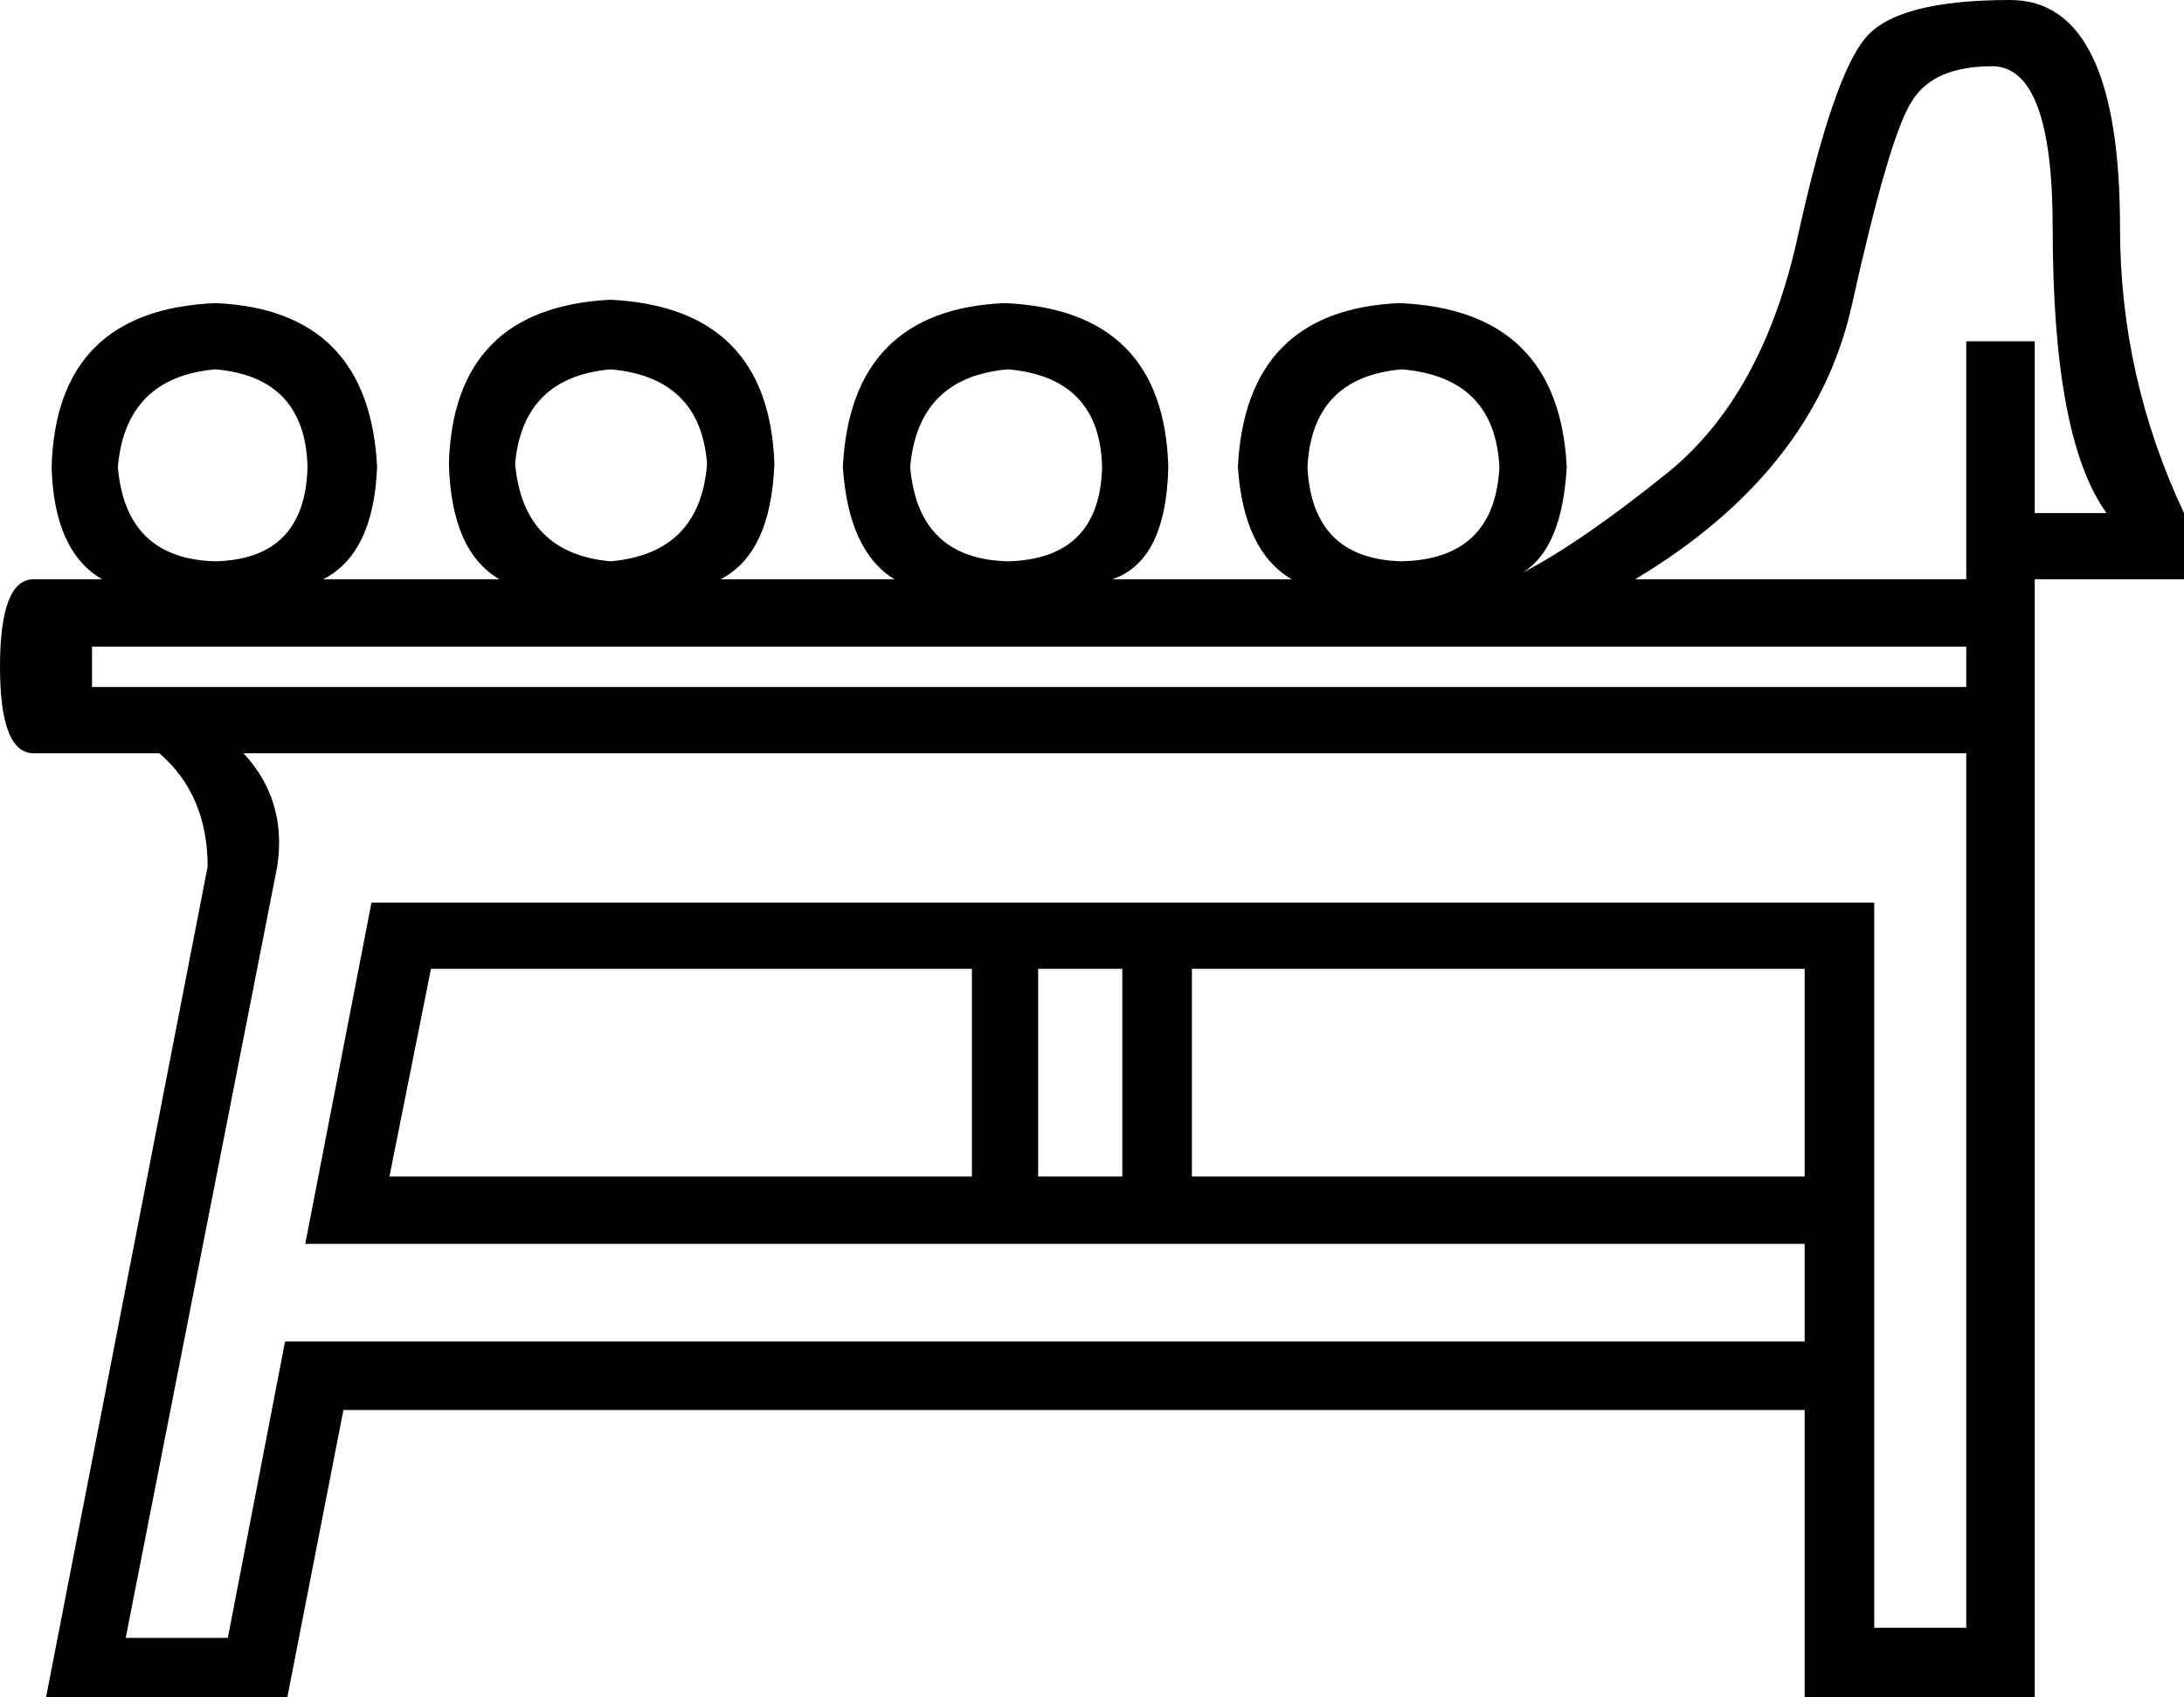
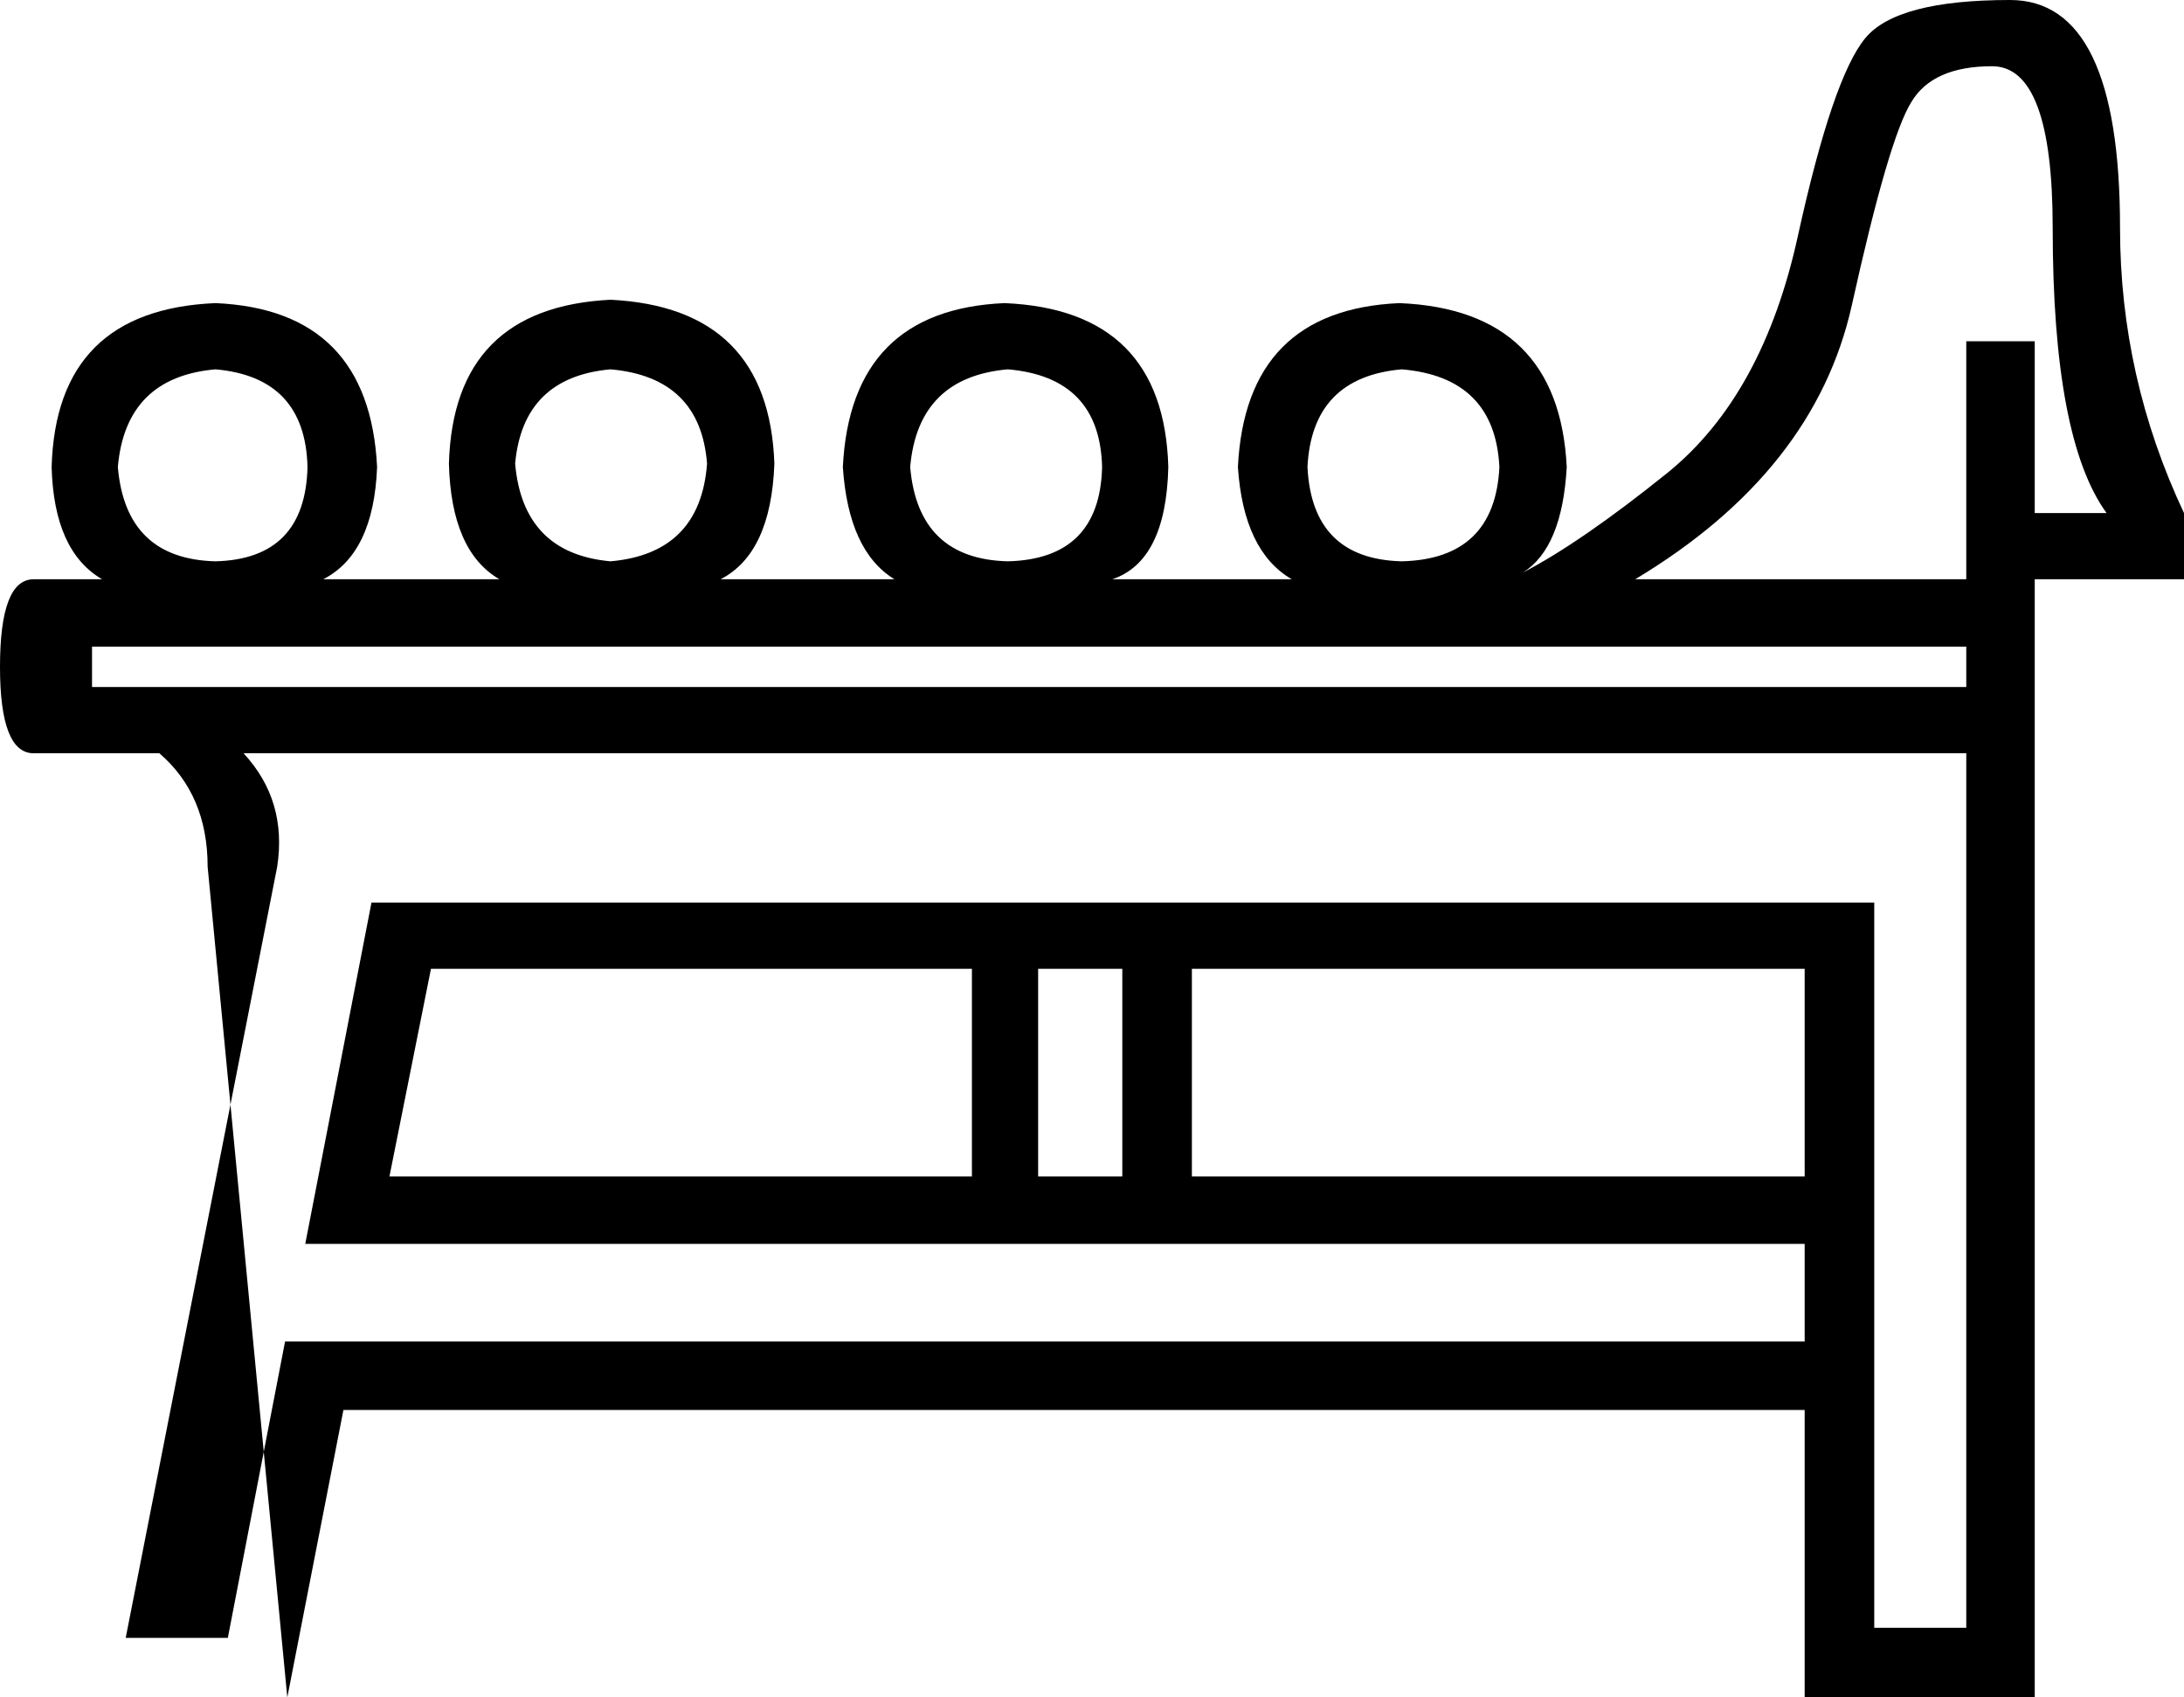
<svg xmlns="http://www.w3.org/2000/svg" width="19.46" height="15.12">
-   <path style="fill:black; stroke:none" d=" M 1.92 3.29  Q 2.72 3.36 2.74 4.16  Q 2.72 4.98 1.92 5  Q 1.12 4.98 1.05 4.16  Q 1.12 3.36 1.92 3.29  Z  M 5.44 3.29  Q 6.24 3.36 6.3 4.13  Q 6.24 4.93 5.44 5  Q 4.66 4.93 4.59 4.13  Q 4.66 3.36 5.44 3.29  Z  M 8.98 3.29  Q 9.8 3.36 9.82 4.16  Q 9.8 4.98 8.98 5  Q 8.18 4.98 8.11 4.16  Q 8.18 3.36 8.98 3.29  Z  M 12.49 3.29  Q 13.32 3.36 13.36 4.16  Q 13.32 4.98 12.49 5  Q 11.69 4.98 11.65 4.16  Q 11.69 3.36 12.49 3.29  Z  M 13.57 5.1  Q 13.57 5.1 13.57 5.1  L 13.57 5.1  Q 13.57 5.1 13.57 5.1  Z  M 17.75 0.59  Q 18.29 0.59 18.29 2.03  Q 18.29 3.91 18.77 4.57  L 18.13 4.57  L 18.13 3.04  L 17.52 3.04  L 17.52 5.16  L 14.57 5.16  Q 16.17 4.2 16.5 2.72  Q 16.83 1.23 17.03 0.91  Q 17.22 0.59 17.75 0.59  Z  M 17.52 5.76  L 17.52 6.12  L 0.82 6.12  L 0.82 5.76  Z  M 8.66 8.63  L 8.66 10.48  L 3.47 10.48  L 3.84 8.63  Z  M 10 8.63  L 10 10.48  L 9.25 10.48  L 9.25 8.63  Z  M 16.08 8.63  L 16.08 10.48  L 10.62 10.48  L 10.62 8.63  Z  M 17.52 6.71  L 17.52 14.5  L 16.7 14.5  L 16.7 8.04  L 3.31 8.04  L 2.72 11.08  L 16.08 11.08  L 16.08 11.95  L 2.54 11.95  L 2.03 14.59  L 1.12 14.59  L 2.47 7.72  Q 2.56 7.13 2.17 6.71  Z  M 17.91 0  Q 16.9 0 16.62 0.34  Q 16.33 0.69 16.02 2.1  Q 15.71 3.52 14.86 4.21  Q 14.09 4.83 13.57 5.1  L 13.57 5.1  Q 13.92 4.88 13.96 4.16  Q 13.89 2.76 12.47 2.7  Q 11.1 2.76 11.03 4.16  Q 11.08 4.91 11.51 5.16  L 9.91 5.16  Q 10.39 5 10.41 4.16  Q 10.37 2.76 8.95 2.7  Q 7.58 2.76 7.51 4.16  Q 7.56 4.91 7.97 5.16  L 6.42 5.16  Q 6.87 4.93 6.9 4.13  Q 6.85 2.74 5.44 2.67  Q 4.04 2.74 4 4.13  Q 4.02 4.91 4.45 5.16  L 2.88 5.16  Q 3.33 4.93 3.36 4.16  Q 3.29 2.76 1.92 2.7  Q 0.5 2.76 0.46 4.16  Q 0.48 4.91 0.91 5.16  L 0.3 5.16  Q 0 5.16 0 5.94  Q 0 6.71 0.3 6.71  L 1.42 6.71  Q 1.85 7.08 1.85 7.72  L 0.41 15.12  L 2.56 15.12  L 3.06 12.56  L 16.08 12.56  L 16.08 15.12  L 18.13 15.12  L 18.13 5.16  L 19.46 5.16  L 19.46 4.57  Q 18.89 3.36 18.89 2.03  Q 18.89 0 17.91 0  Z " />
+   <path style="fill:black; stroke:none" d=" M 1.92 3.29  Q 2.72 3.36 2.74 4.16  Q 2.72 4.98 1.92 5  Q 1.12 4.98 1.05 4.16  Q 1.12 3.36 1.92 3.29  Z  M 5.44 3.29  Q 6.24 3.36 6.3 4.13  Q 6.24 4.93 5.44 5  Q 4.66 4.93 4.59 4.13  Q 4.66 3.36 5.44 3.29  Z  M 8.98 3.29  Q 9.8 3.36 9.82 4.16  Q 9.8 4.98 8.98 5  Q 8.18 4.98 8.11 4.16  Q 8.18 3.36 8.98 3.29  Z  M 12.49 3.29  Q 13.32 3.36 13.36 4.16  Q 13.32 4.98 12.49 5  Q 11.69 4.98 11.65 4.16  Q 11.69 3.36 12.49 3.29  Z  M 13.57 5.1  Q 13.57 5.1 13.57 5.1  L 13.57 5.1  Q 13.57 5.1 13.57 5.1  Z  M 17.75 0.59  Q 18.29 0.59 18.29 2.03  Q 18.29 3.91 18.77 4.57  L 18.13 4.57  L 18.13 3.04  L 17.52 3.04  L 17.52 5.16  L 14.57 5.16  Q 16.17 4.2 16.5 2.72  Q 16.83 1.23 17.03 0.91  Q 17.22 0.59 17.75 0.59  Z  M 17.52 5.76  L 17.52 6.12  L 0.82 6.12  L 0.82 5.76  Z  M 8.66 8.63  L 8.66 10.48  L 3.47 10.48  L 3.84 8.63  Z  M 10 8.63  L 10 10.48  L 9.25 10.48  L 9.25 8.63  Z  M 16.08 8.63  L 16.08 10.48  L 10.62 10.48  L 10.62 8.63  Z  M 17.52 6.71  L 17.52 14.5  L 16.7 14.5  L 16.7 8.04  L 3.31 8.04  L 2.72 11.08  L 16.08 11.08  L 16.08 11.95  L 2.54 11.95  L 2.03 14.59  L 1.12 14.59  L 2.47 7.72  Q 2.56 7.13 2.17 6.71  Z  M 17.91 0  Q 16.9 0 16.62 0.34  Q 16.33 0.69 16.02 2.1  Q 15.71 3.52 14.86 4.21  Q 14.09 4.83 13.57 5.1  L 13.57 5.1  Q 13.92 4.88 13.96 4.16  Q 13.89 2.76 12.47 2.7  Q 11.1 2.76 11.03 4.16  Q 11.08 4.91 11.51 5.16  L 9.91 5.16  Q 10.39 5 10.41 4.16  Q 10.37 2.76 8.95 2.7  Q 7.58 2.76 7.51 4.16  Q 7.56 4.91 7.97 5.16  L 6.42 5.16  Q 6.87 4.93 6.9 4.13  Q 6.85 2.74 5.44 2.67  Q 4.04 2.74 4 4.13  Q 4.02 4.91 4.45 5.16  L 2.88 5.16  Q 3.33 4.93 3.36 4.16  Q 3.29 2.76 1.92 2.7  Q 0.5 2.76 0.46 4.16  Q 0.48 4.91 0.91 5.16  L 0.3 5.16  Q 0 5.16 0 5.94  Q 0 6.71 0.3 6.71  L 1.42 6.71  Q 1.85 7.08 1.85 7.72  L 2.56 15.12  L 3.06 12.56  L 16.08 12.56  L 16.08 15.12  L 18.13 15.12  L 18.13 5.16  L 19.46 5.16  L 19.46 4.57  Q 18.89 3.36 18.89 2.03  Q 18.89 0 17.91 0  Z " />
</svg>